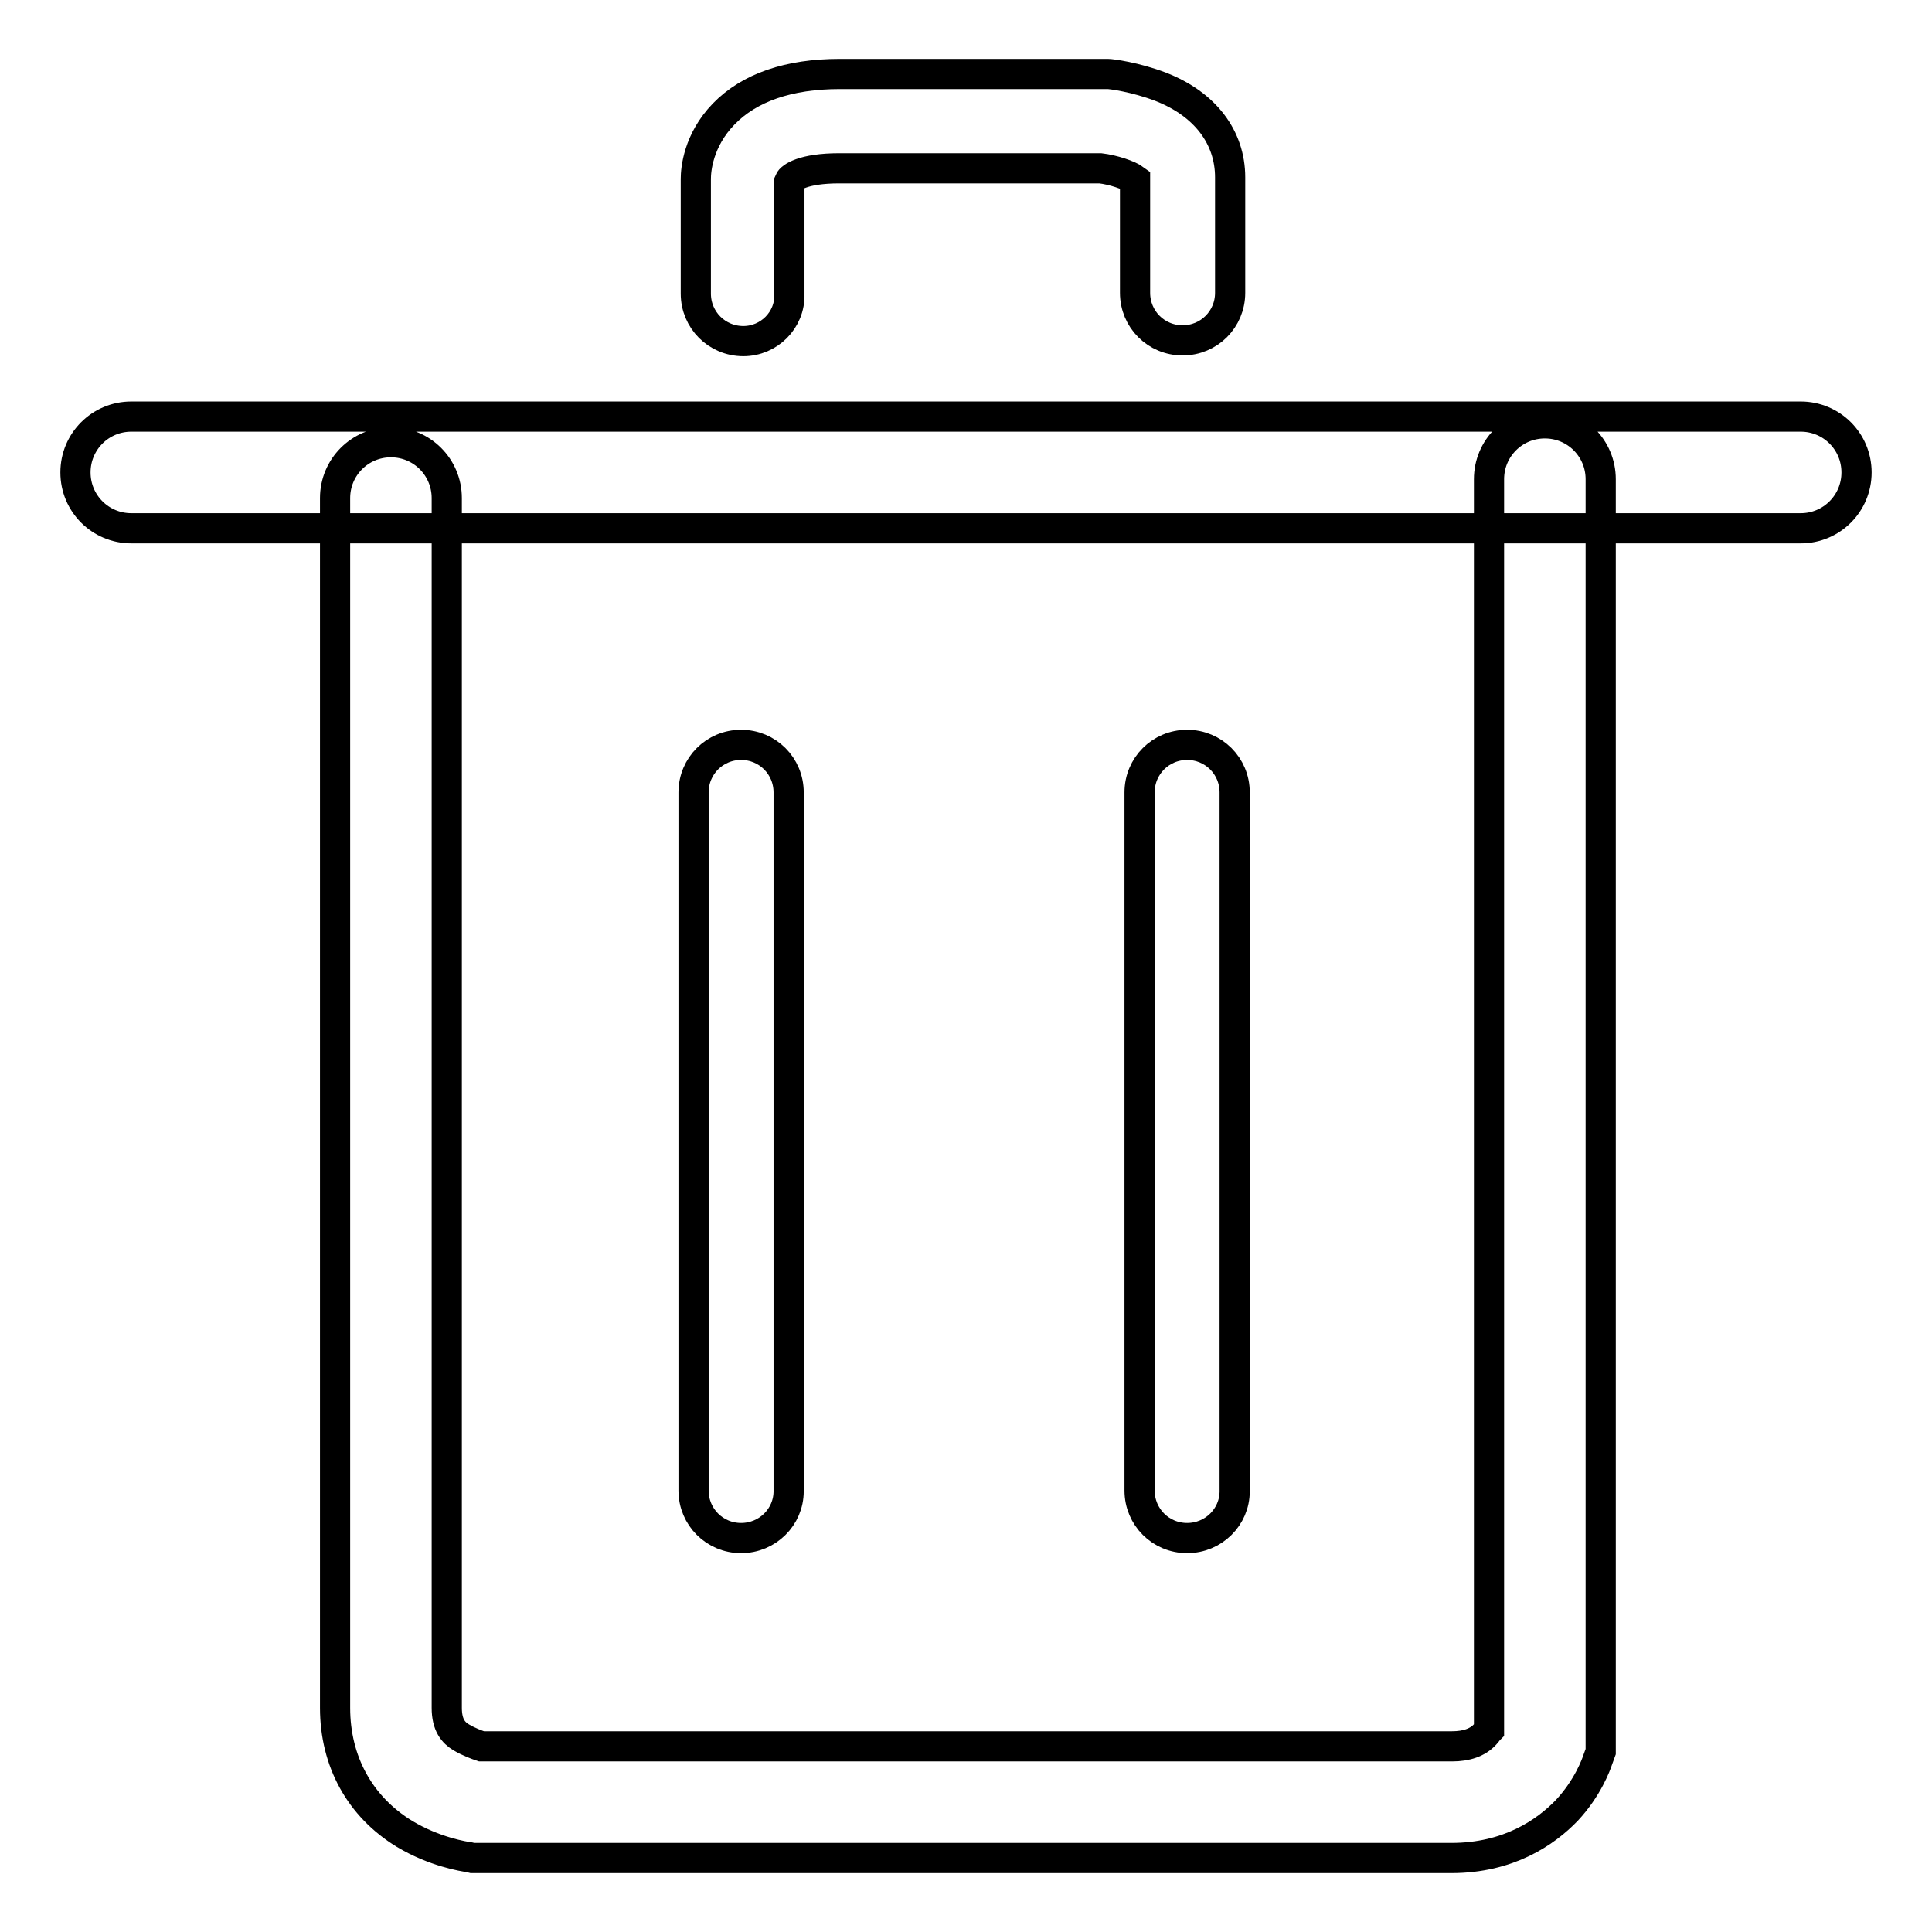
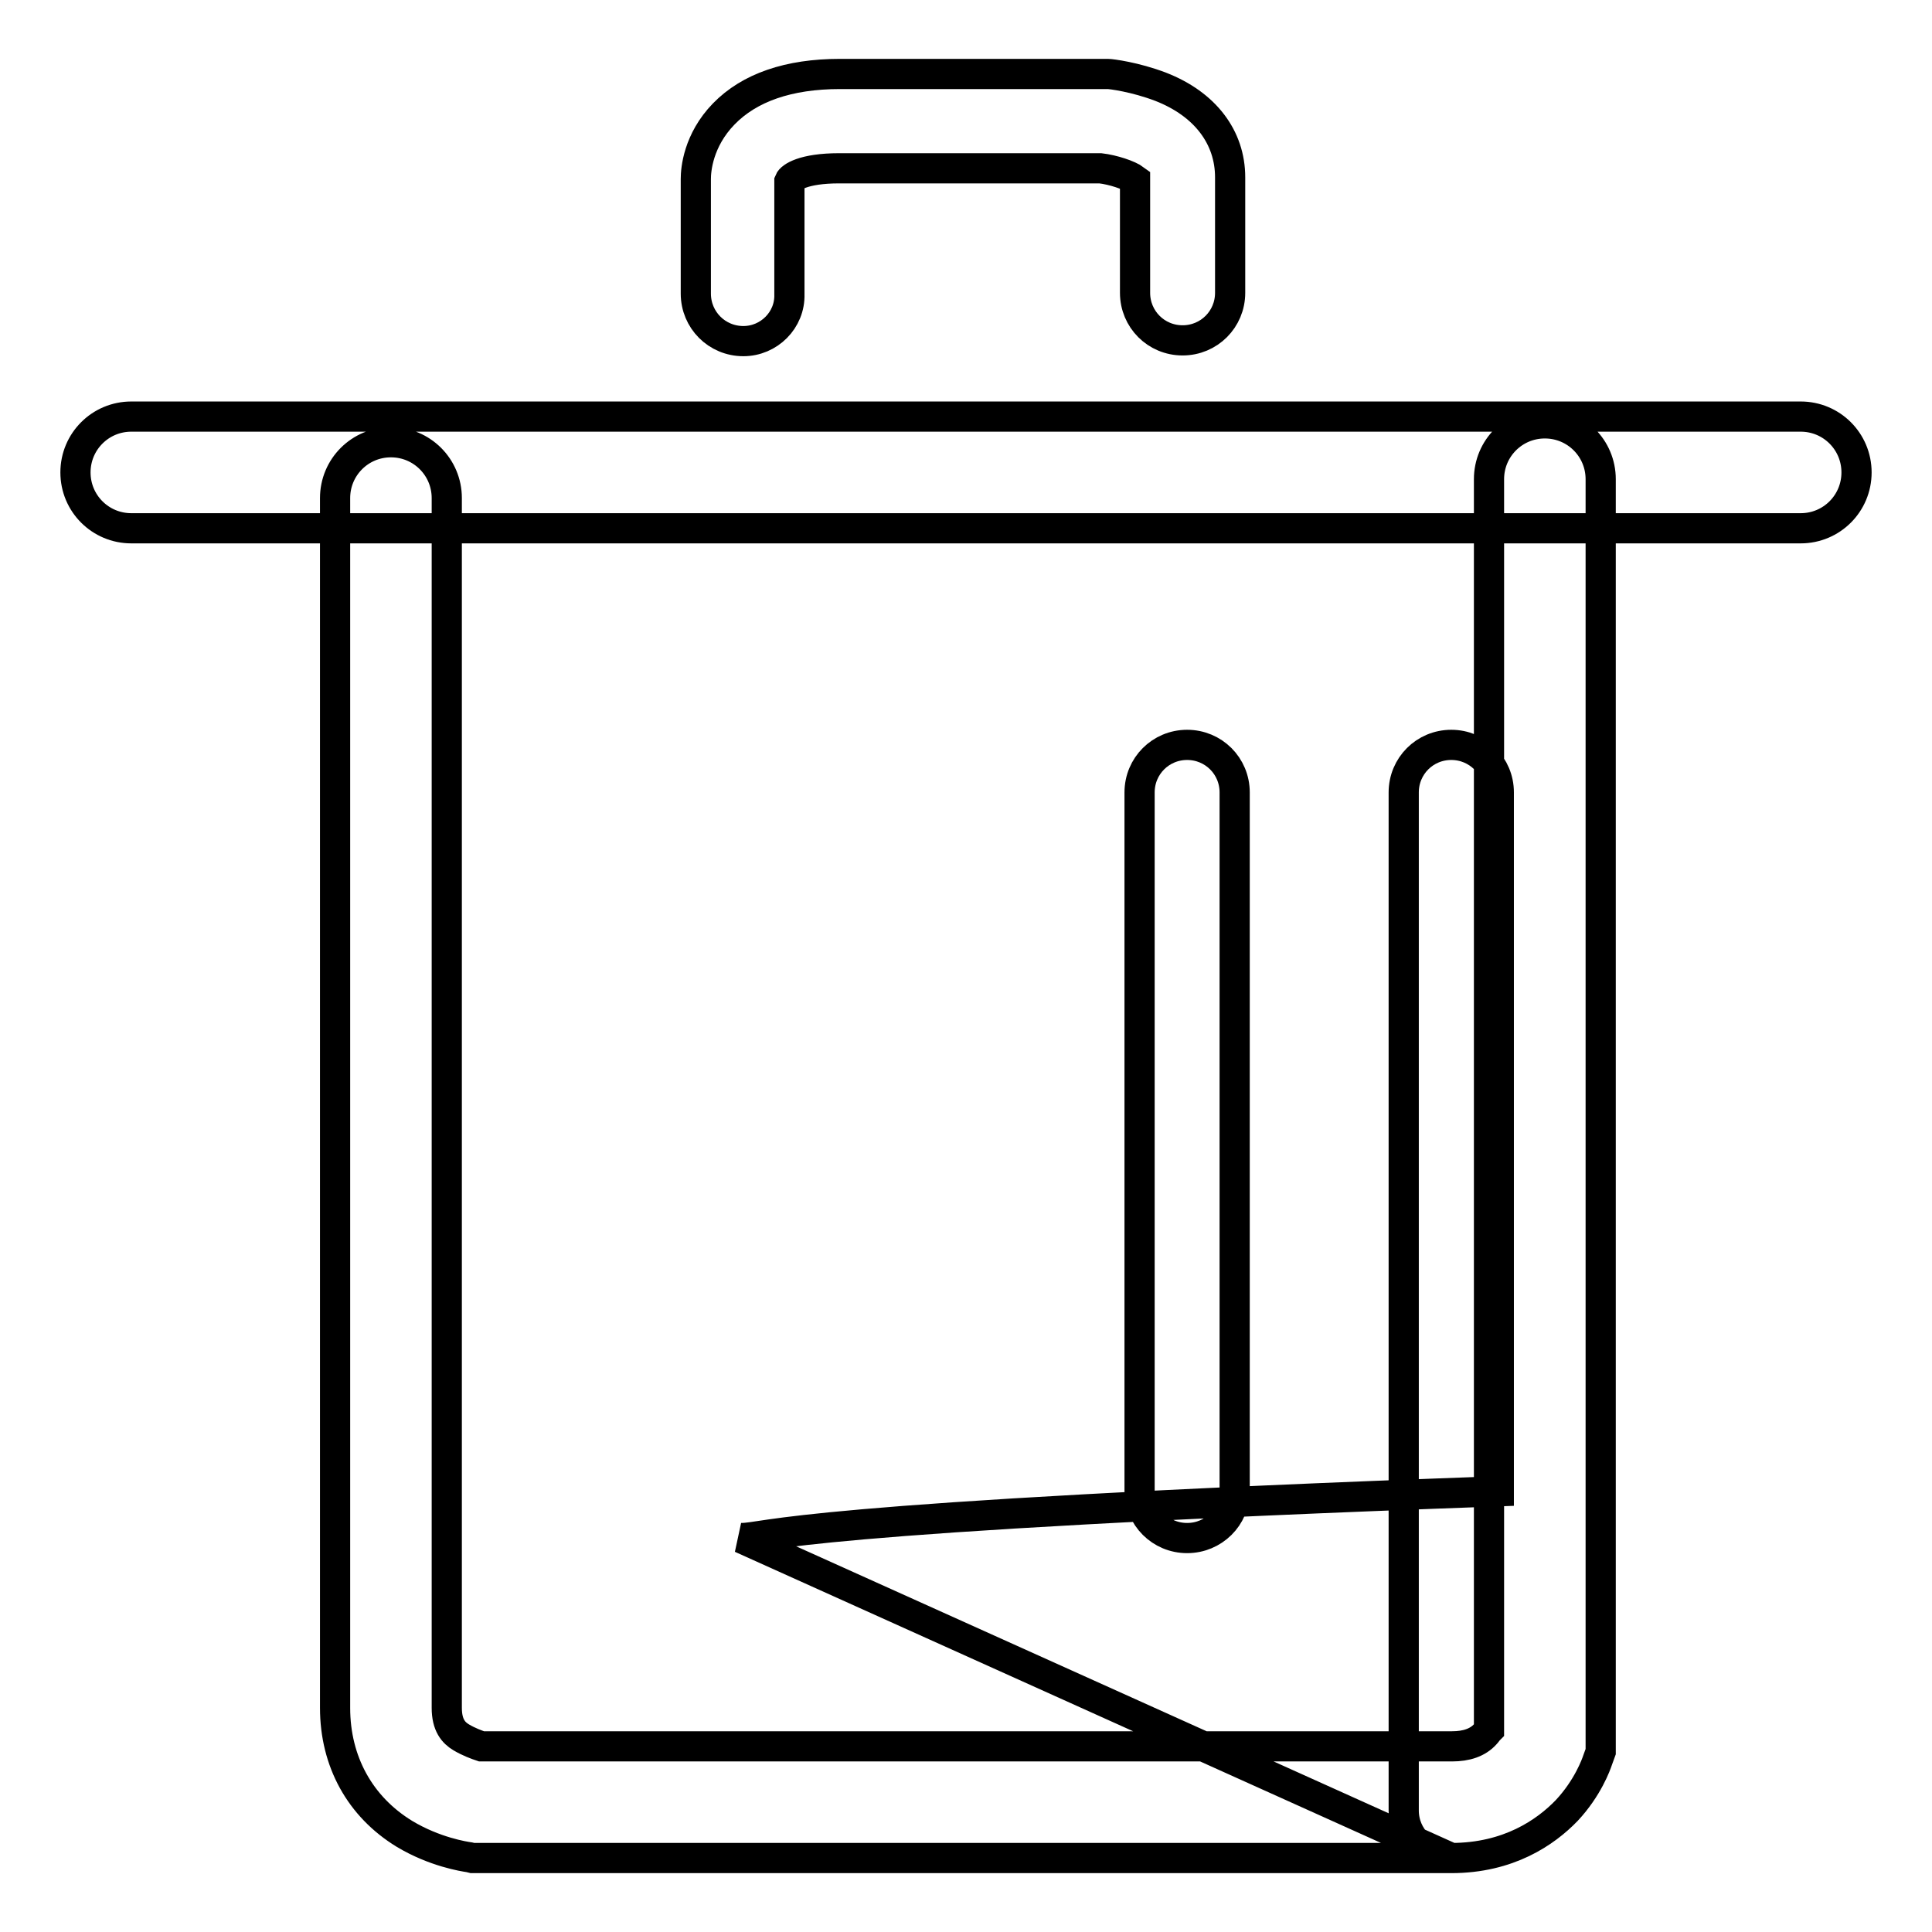
<svg xmlns="http://www.w3.org/2000/svg" version="1.1" x="0px" y="0px" viewBox="0 0 256 256" enable-background="new 0 0 256 256" xml:space="preserve">
  <g>
-     <path stroke-width="4" fill-opacity="0" stroke="#000000" d="M98.5,45.2c-3.5,0-6.3-2.8-6.3-6.3V23.7c0-1.2,0.3-5.1,3.7-8.6c3.4-3.5,8.6-5.3,15.4-5.3h35.2l0.3,0 c0.4,0,3.6,0.4,7,1.7c5.9,2.3,9.2,6.7,9.2,12v15.3c0,3.5-2.8,6.3-6.3,6.3s-6.3-2.8-6.3-6.3V23.8c-0.8-0.6-2.9-1.3-4.6-1.5h-34.6 c-4.8,0-6.4,1.2-6.6,1.7v15C104.7,42.4,101.9,45.2,98.5,45.2z M238.6,70H17.4c-4.1,0-7.4-3.3-7.4-7.4s3.3-7.4,7.4-7.4h221.2 c4.1,0,7.4,3.3,7.4,7.4S242.7,70,238.6,70z M192.3,246.2H62.6l-0.4-0.1c-0.7-0.1-4.6-0.7-8.6-3.1c-5.9-3.6-9.2-9.6-9.2-16.7V66 c0-4.1,3.3-7.4,7.4-7.4s7.4,3.3,7.4,7.4v160.3c0,2.3,0.9,3.3,1.9,3.9c1,0.6,2.1,1,2.7,1.2h128.6c1.9,0,3.4-0.5,4.4-1.6 c0.2-0.2,0.3-0.4,0.5-0.6V63.5c0-4.1,3.3-7.4,7.4-7.4s7.4,3.3,7.4,7.4v168.6l-0.4,1.1c-0.2,0.6-1.3,3.7-4.1,6.7 C204.8,242.8,199.9,246.2,192.3,246.2z M98.2,203.8c-3.5,0-6.3-2.8-6.3-6.3V105c0-3.5,2.8-6.3,6.3-6.3s6.3,2.8,6.3,6.3v92.6 C104.5,201,101.7,203.8,98.2,203.8z M157.3,203.8c-3.5,0-6.3-2.8-6.3-6.3V105c0-3.5,2.8-6.3,6.3-6.3c3.5,0,6.3,2.8,6.3,6.3v92.6 C163.6,201,160.8,203.8,157.3,203.8z" />
+     <path stroke-width="4" fill-opacity="0" stroke="#000000" d="M98.5,45.2c-3.5,0-6.3-2.8-6.3-6.3V23.7c0-1.2,0.3-5.1,3.7-8.6c3.4-3.5,8.6-5.3,15.4-5.3h35.2l0.3,0 c0.4,0,3.6,0.4,7,1.7c5.9,2.3,9.2,6.7,9.2,12v15.3c0,3.5-2.8,6.3-6.3,6.3s-6.3-2.8-6.3-6.3V23.8c-0.8-0.6-2.9-1.3-4.6-1.5h-34.6 c-4.8,0-6.4,1.2-6.6,1.7v15C104.7,42.4,101.9,45.2,98.5,45.2z M238.6,70H17.4c-4.1,0-7.4-3.3-7.4-7.4s3.3-7.4,7.4-7.4h221.2 c4.1,0,7.4,3.3,7.4,7.4S242.7,70,238.6,70z M192.3,246.2H62.6l-0.4-0.1c-0.7-0.1-4.6-0.7-8.6-3.1c-5.9-3.6-9.2-9.6-9.2-16.7V66 c0-4.1,3.3-7.4,7.4-7.4s7.4,3.3,7.4,7.4v160.3c0,2.3,0.9,3.3,1.9,3.9c1,0.6,2.1,1,2.7,1.2h128.6c1.9,0,3.4-0.5,4.4-1.6 c0.2-0.2,0.3-0.4,0.5-0.6V63.5c0-4.1,3.3-7.4,7.4-7.4s7.4,3.3,7.4,7.4v168.6l-0.4,1.1c-0.2,0.6-1.3,3.7-4.1,6.7 C204.8,242.8,199.9,246.2,192.3,246.2z c-3.5,0-6.3-2.8-6.3-6.3V105c0-3.5,2.8-6.3,6.3-6.3s6.3,2.8,6.3,6.3v92.6 C104.5,201,101.7,203.8,98.2,203.8z M157.3,203.8c-3.5,0-6.3-2.8-6.3-6.3V105c0-3.5,2.8-6.3,6.3-6.3c3.5,0,6.3,2.8,6.3,6.3v92.6 C163.6,201,160.8,203.8,157.3,203.8z" />
  </g>
</svg>